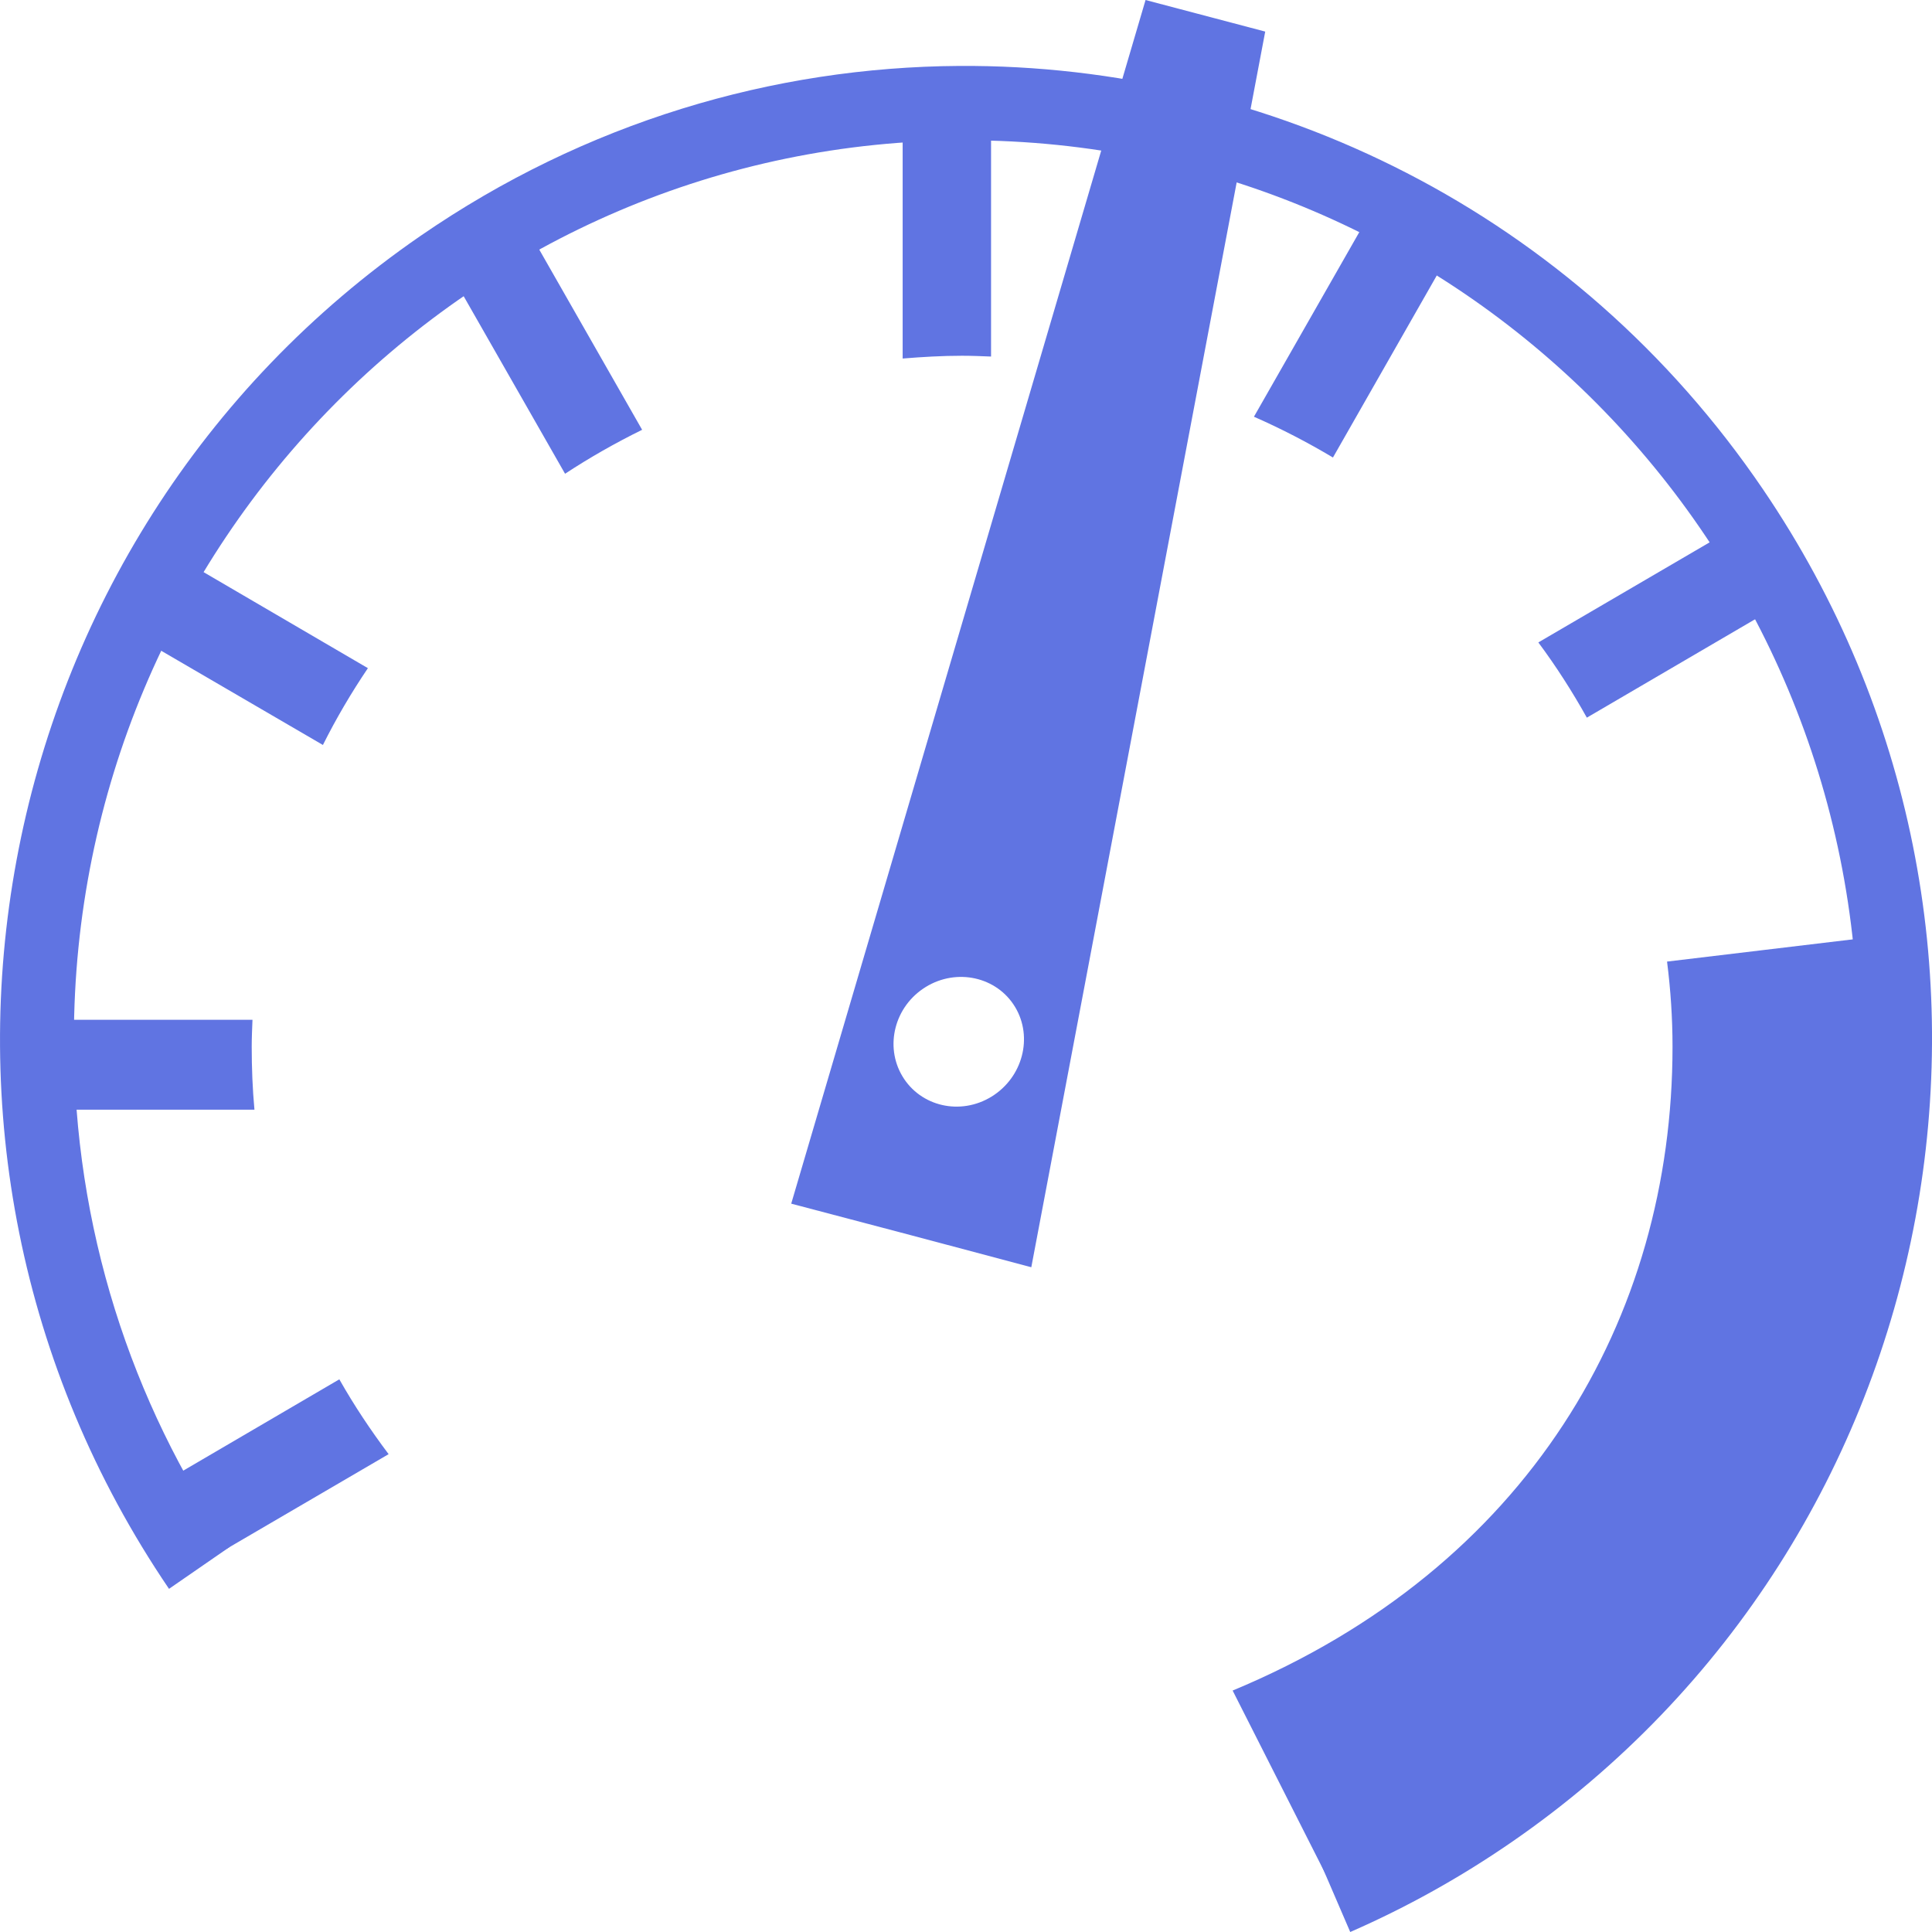
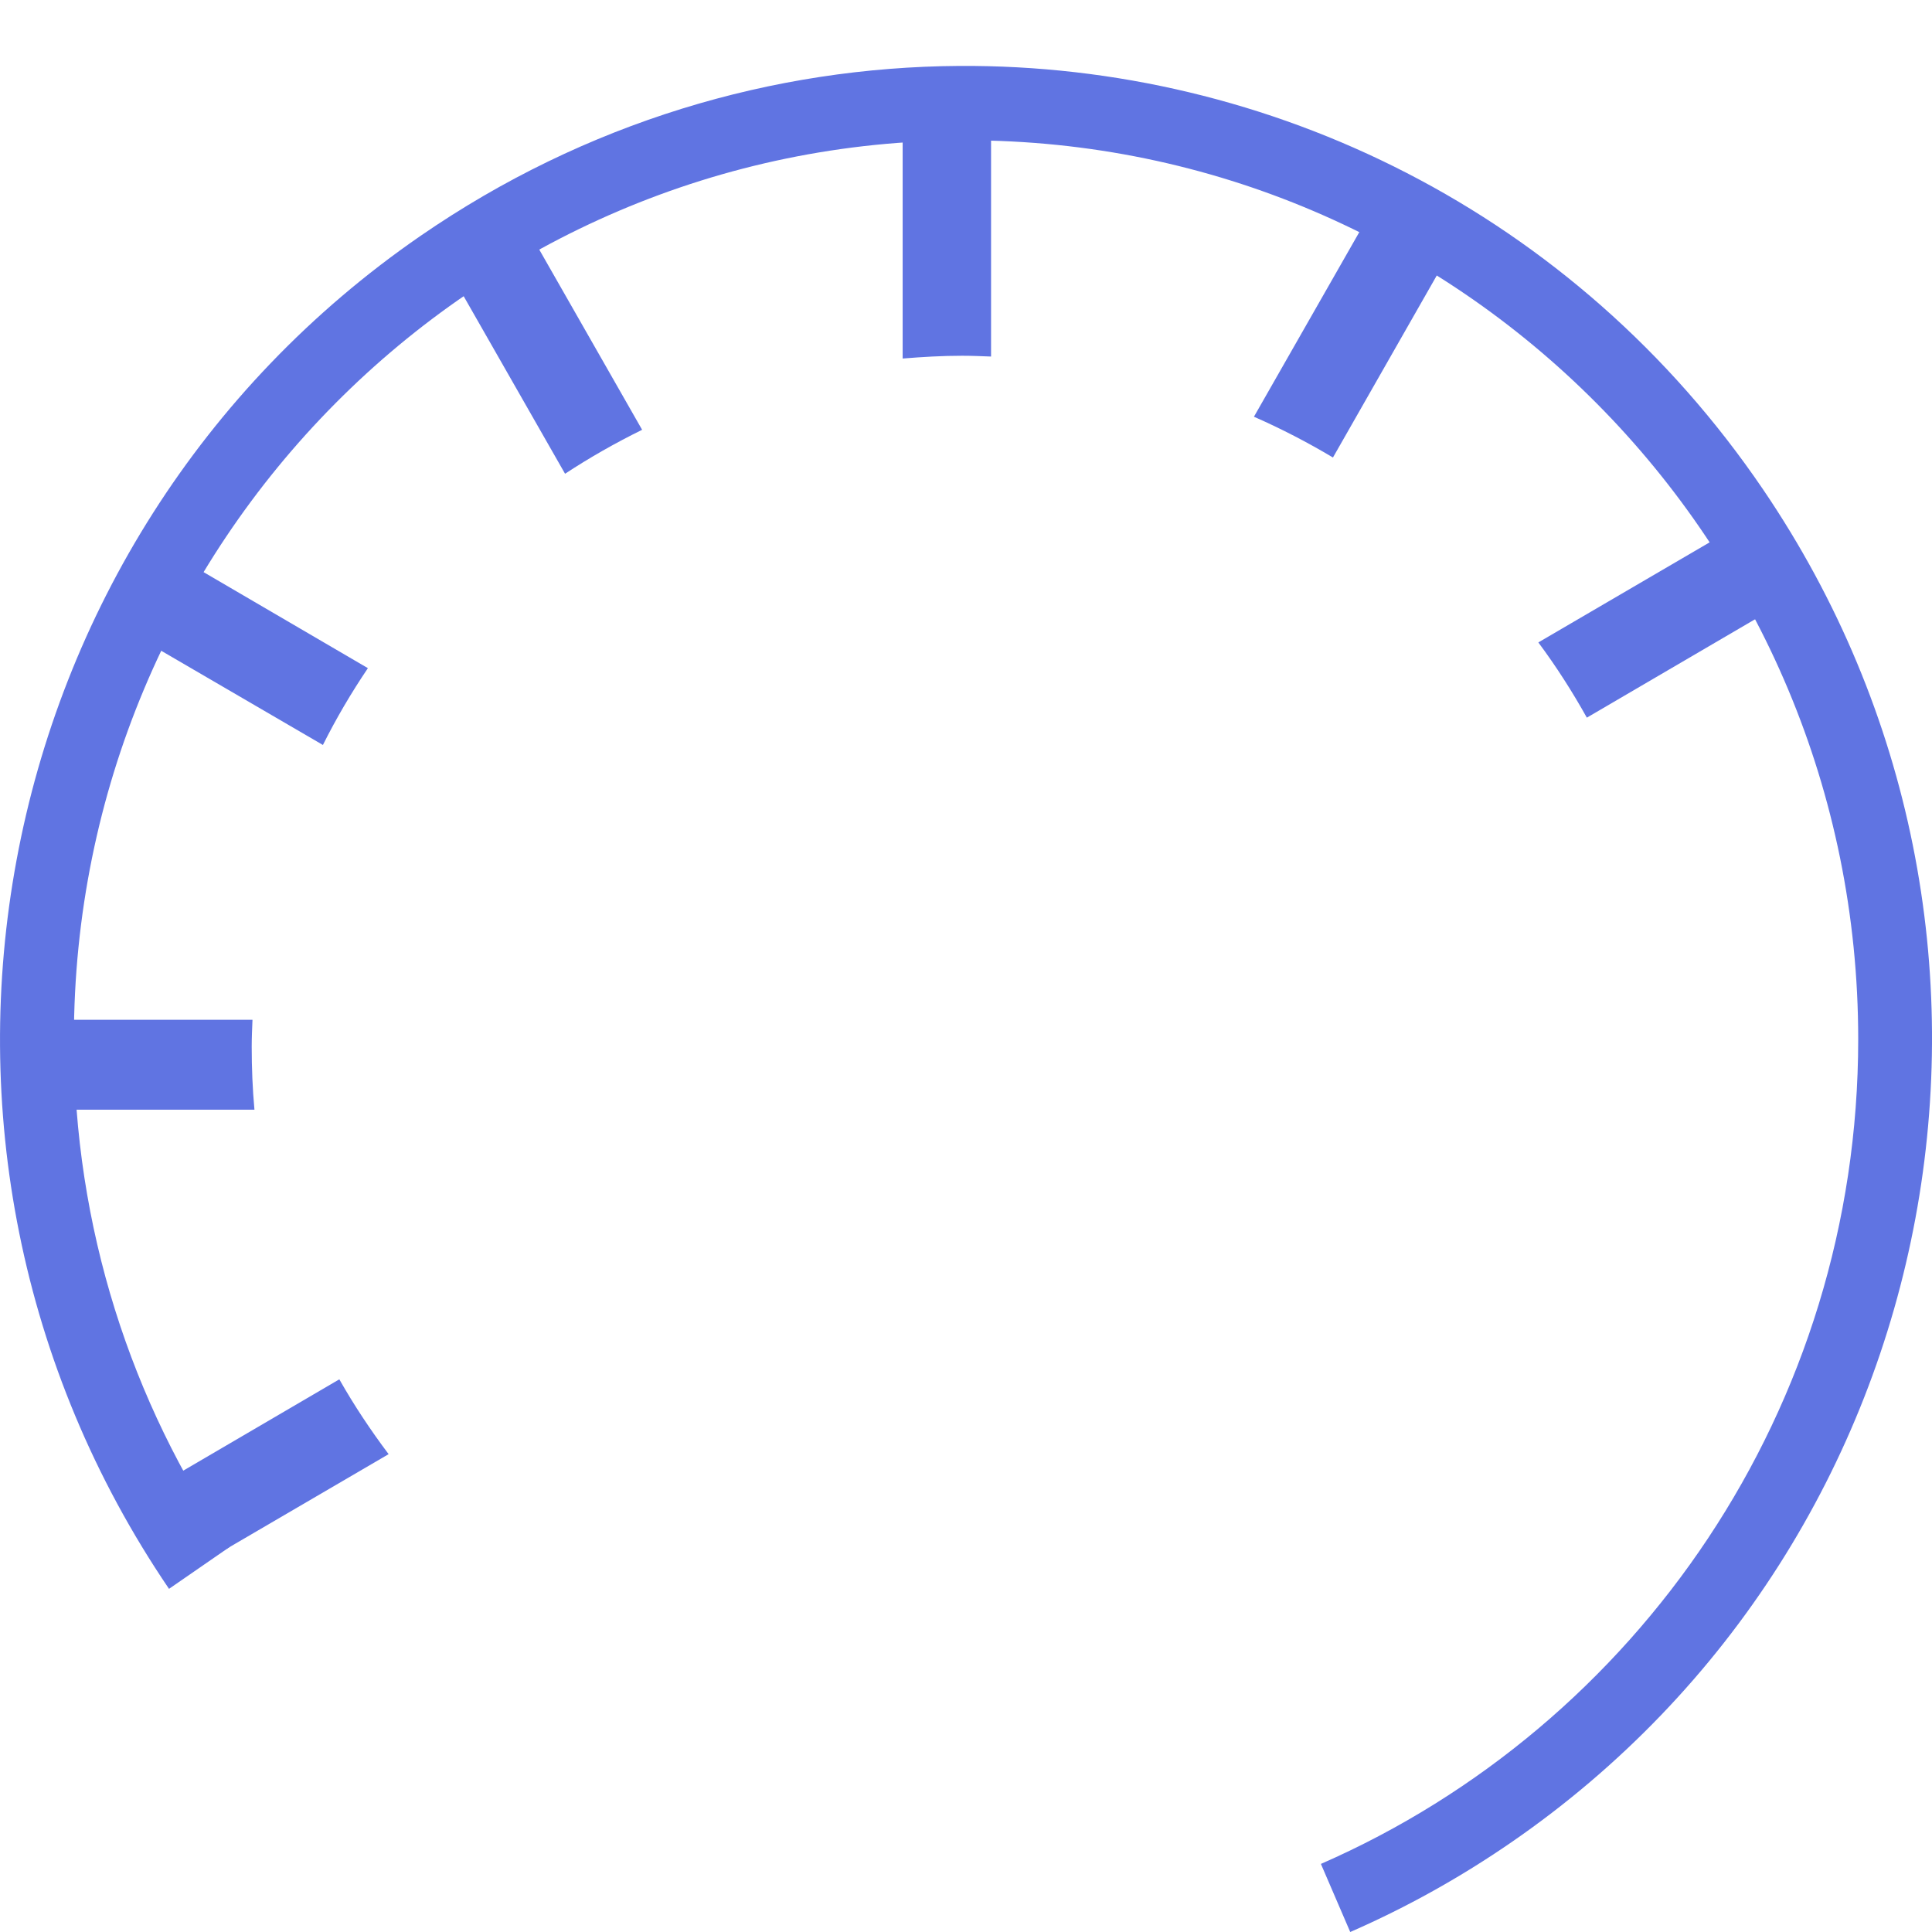
<svg xmlns="http://www.w3.org/2000/svg" viewBox="3.304 3.375 90 90">
  <g transform="matrix(1, 0, 0, 1, -1.696, -953.987)">
    <g transform="matrix(0.45,0,0,0.45,-919.848,945.044)" style="" fill="#000000">
      <path d="m 2154.52,34.198 c -19.259,0.119 -38.703,5.822 -55.791,17.608 -45.57,31.428 -57.209,94.132 -26.015,140.044 l 6.288,-4.344 c -10.182,-14.956 -16.136,-33.054 -16.136,-52.561 0,-51.388 41.343,-93.048 92.349,-93.048 51.006,0 92.364,41.66 92.364,93.048 0,38.232 -22.898,71.068 -55.622,85.38 l 3.036,7.049 c 5.85,-2.555 11.445,-5.678 16.707,-9.306 45.57,-31.428 57.225,-94.116 26.031,-140.028 -19.496,-28.695 -51.111,-44.04 -83.21,-43.842 z" style="color: rgb(0, 0, 0); fill: rgb(96, 116, 226);" fill-opacity="1" fill-rule="nonzero" stroke="none" marker="none" visibility="visible" display="inline" overflow="visible" />
      <path d="m 2148.66,38.131 0,26.357 c 2.04,-0.165 4.072,-0.287 6.155,-0.287 0.999,0 2.007,0.043 2.997,0.082 l 0,-26.152 -9.152,0 z m 49.162,9.961 -12.797,22.421 c 2.826,1.24 5.558,2.658 8.18,4.222 l 12.554,-22.011 -7.937,-4.632 z m -88.767,1.639 -7.937,4.632 12.594,22.053 c 2.549,-1.675 5.216,-3.191 7.978,-4.55 l -12.635,-22.135 z m 126.388,31.89 -20.977,12.256 c 1.848,2.486 3.509,5.077 5.021,7.788 l 20.532,-12.009 -4.576,-8.034 z m -162.835,2.828 -4.576,8.034 20.613,12.01 c 1.378,-2.755 2.94,-5.409 4.657,-7.952 l -20.693,-12.093 z m -14.457,48.491 0,9.306 23.407,0 c -0.198,-2.141 -0.283,-4.327 -0.283,-6.517 0,-0.933 0.044,-1.864 0.08,-2.788 l -23.204,0 z m 32.194,37.22 -20.734,12.133 4.576,8.034 21.261,-12.42 c -1.859,-2.472 -3.576,-5.05 -5.103,-7.747 z" style="color: rgb(0, 0, 0); fill: rgb(96, 116, 226);" fill-opacity="1" fill-rule="nonzero" stroke="none" marker="none" visibility="visible" display="inline" overflow="visible" />
-       <path d="m 2253.829,123.8 -26.039,3.116 c 0.367,2.898 0.567,5.818 0.567,8.813 0,28.157 -14.966,53.927 -45.537,66.65 l 11.582,22.873 c 41.231,-18.967 64.66,-60.452 59.427,-101.451 z" style="color: rgb(0, 0, 0); fill: rgb(96, 116, 226);" fill-opacity="1" fill-rule="nonzero" stroke="none" marker="none" visibility="visible" display="inline" overflow="visible" />
-       <path d="m 2173.805,27.375 -36.68,124.601 12.444,3.28 12.409,3.302 24.215,-127.915 z m -22.758,102.171 c 3.22,-1.981 7.375,-1.055 9.256,2.076 1.88,3.131 0.779,7.292 -2.44,9.273 -3.22,1.981 -7.341,1.034 -9.221,-2.097 -1.88,-3.131 -0.814,-7.27 2.406,-9.251 z" style="color: rgb(0, 0, 0); fill: rgb(96, 116, 226);" fill-opacity="1" fill-rule="nonzero" stroke="none" marker="none" visibility="visible" display="inline" overflow="visible" />
    </g>
  </g>
</svg>